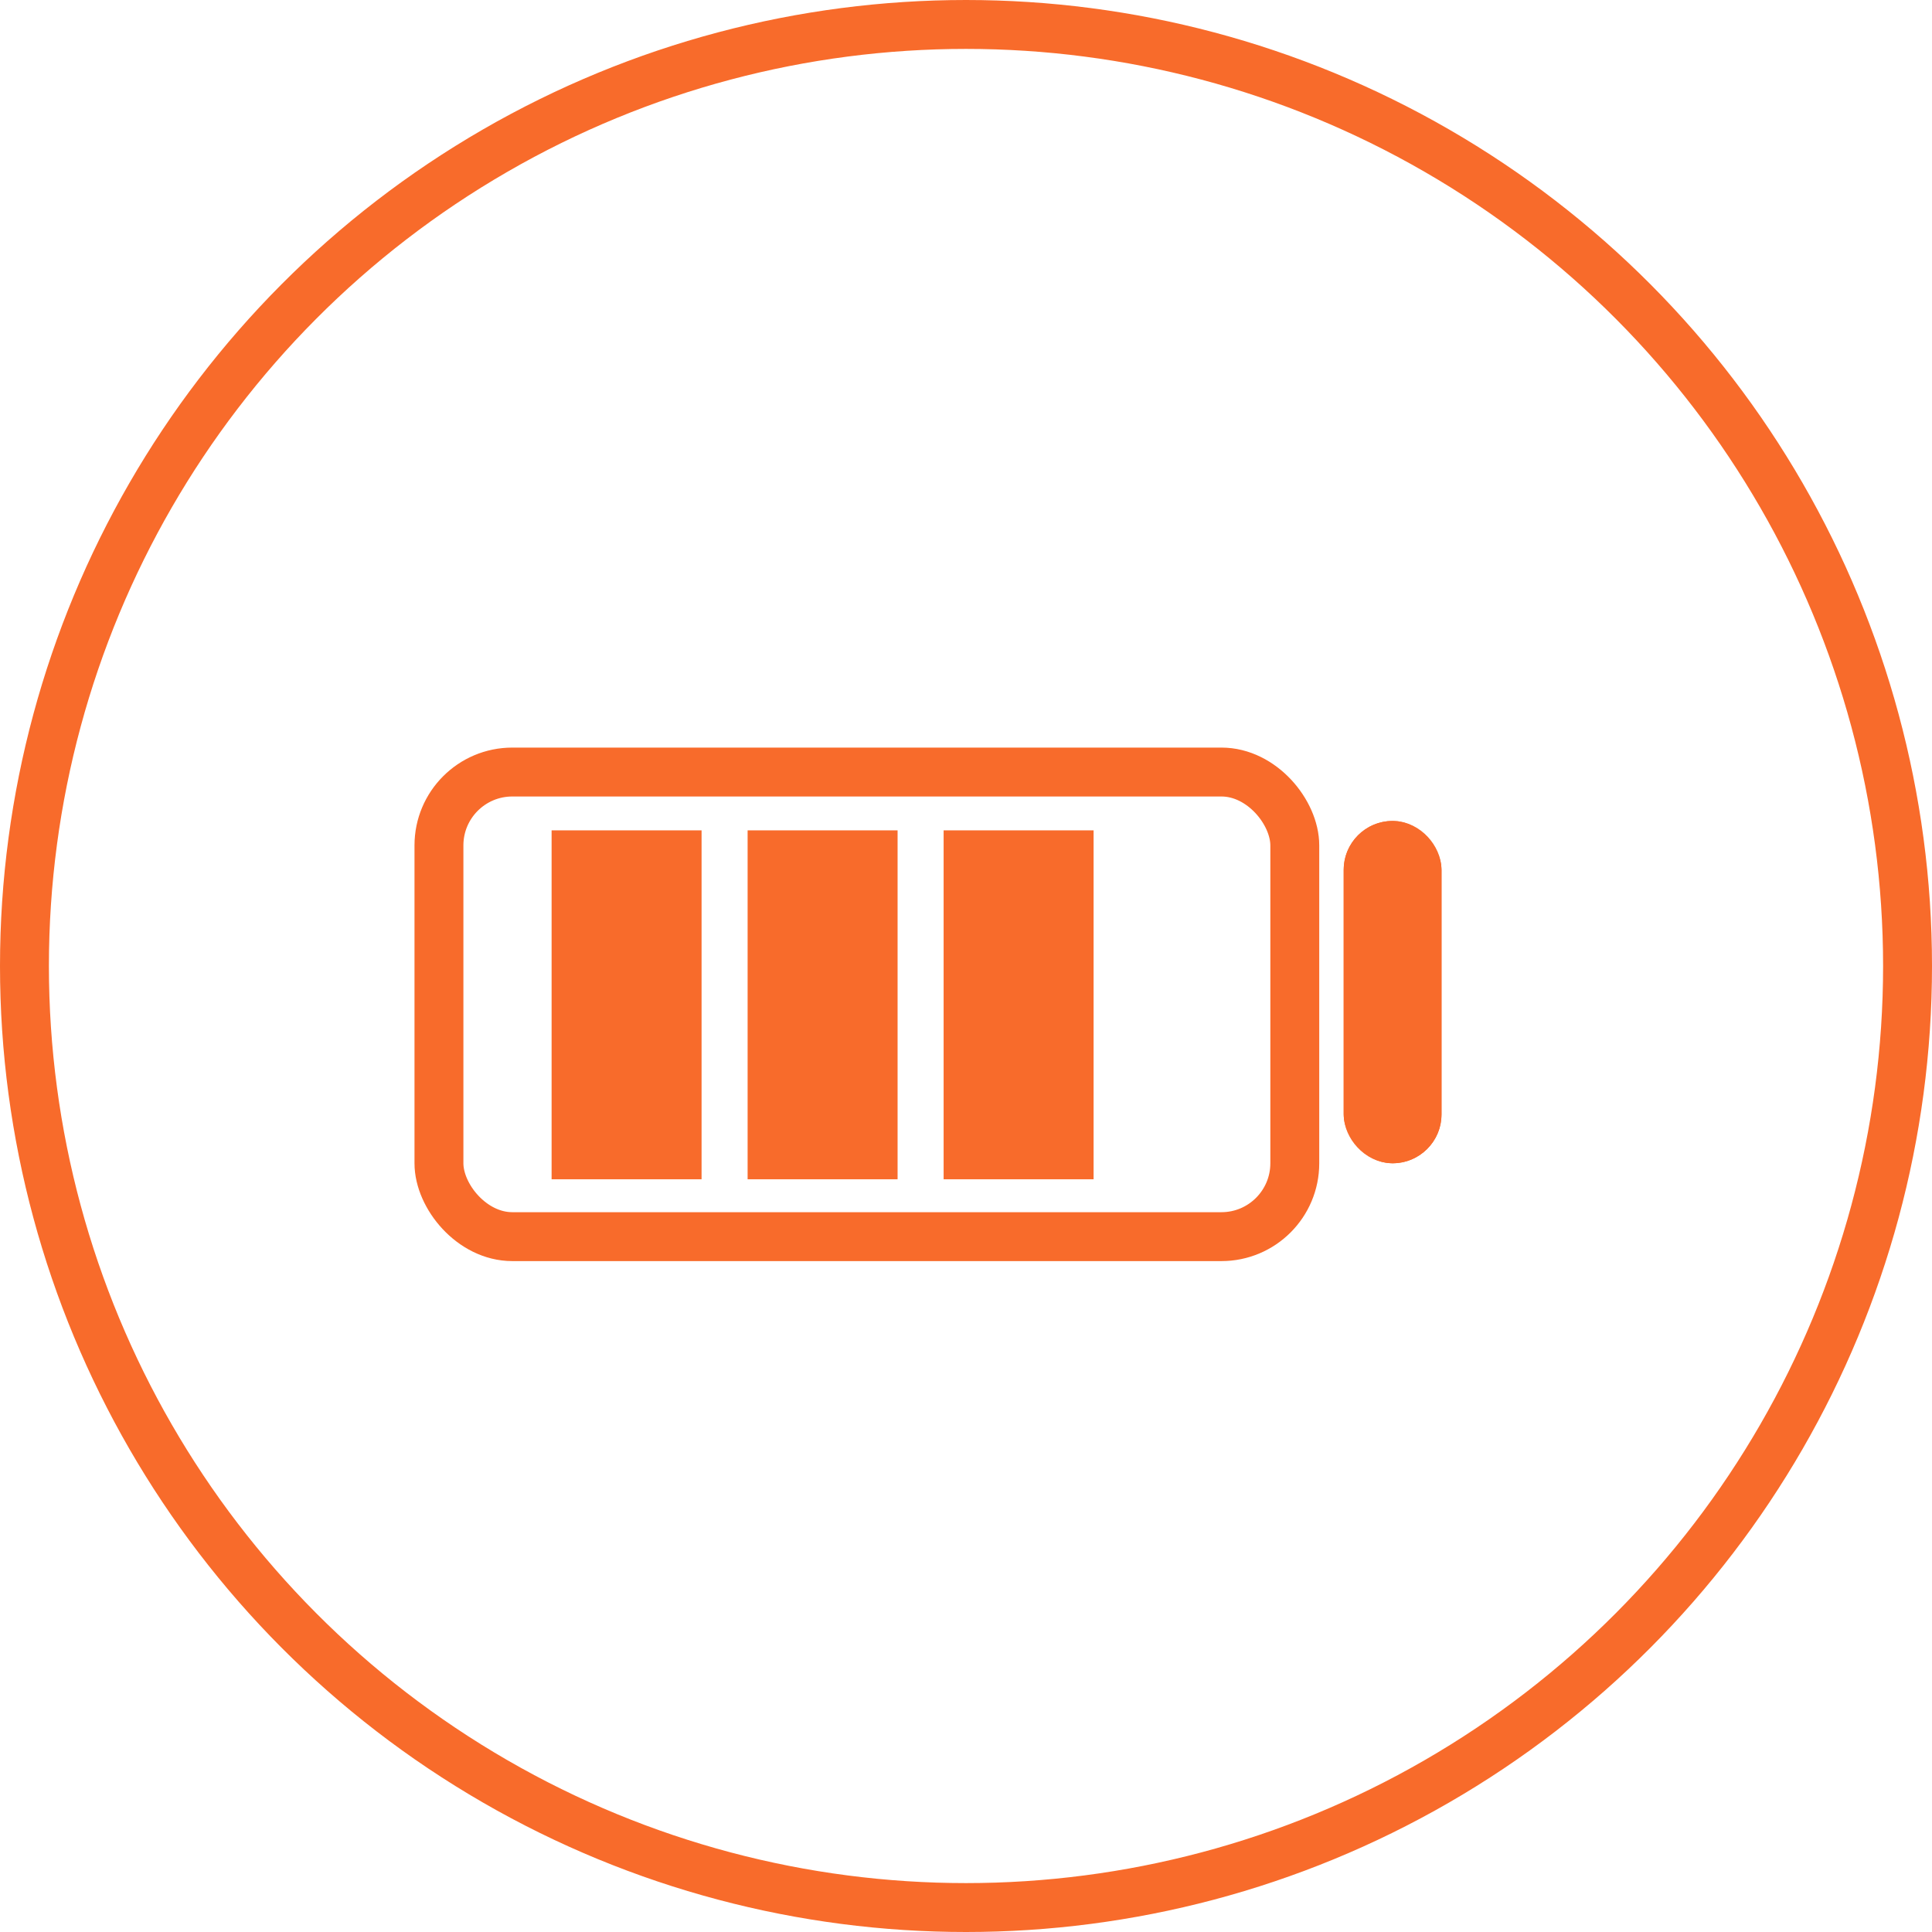
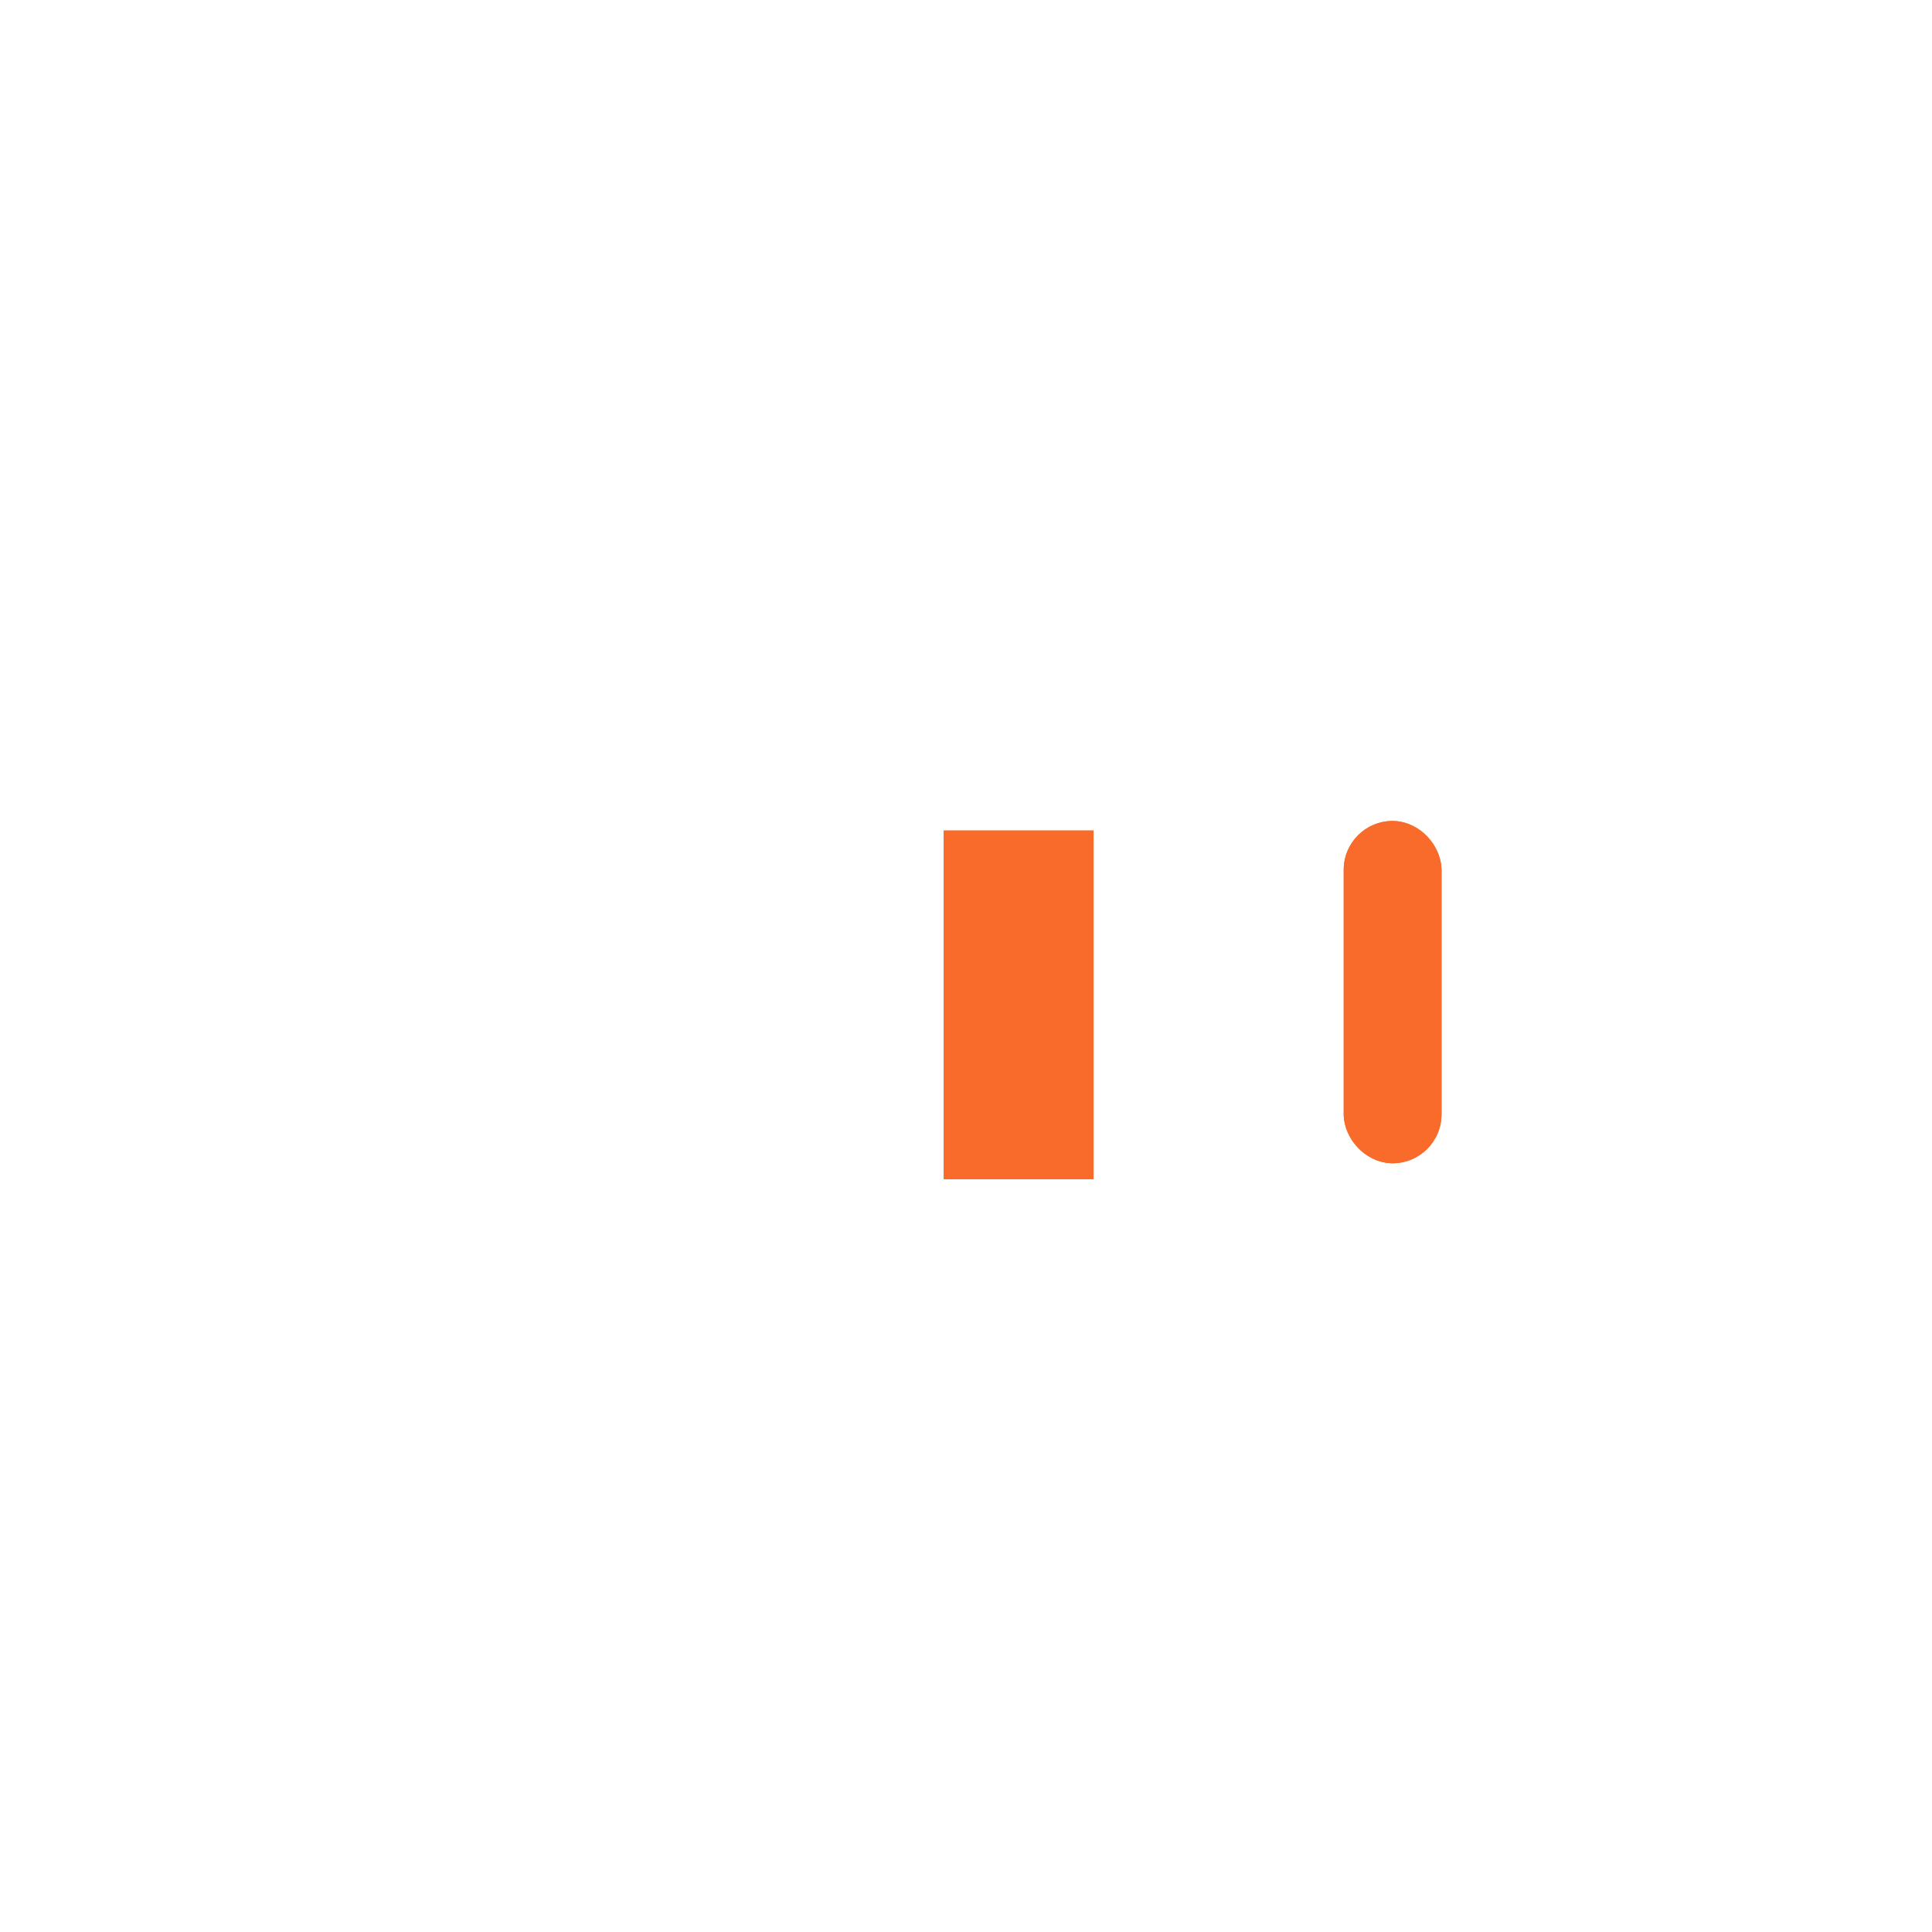
<svg xmlns="http://www.w3.org/2000/svg" id="组_51840" data-name="组 51840" width="79.01" height="79.01" viewBox="0 0 79.01 79.01">
  <g id="椭圆_5112" data-name="椭圆 5112" fill="none" stroke="#f86b2b" stroke-width="2">
    <circle cx="39.505" cy="39.505" r="39.505" stroke="none" />
-     <circle cx="39.505" cy="39.505" r="38.505" fill="none" />
  </g>
  <g id="矩形_23301" data-name="矩形 23301" transform="translate(16.951 30.573)" fill="none" stroke="#f86b2b" stroke-width="2">
    <rect width="37" height="21" rx="4" stroke="none" />
-     <rect x="1" y="1" width="35" height="19" rx="3" fill="none" />
  </g>
  <g id="矩形_23302" data-name="矩形 23302" transform="translate(54.951 33.573)" fill="#f86b2b" stroke="#f86b2b" stroke-width="2">
    <rect width="4" height="14" rx="2" stroke="none" />
    <rect x="1" y="1" width="2" height="12" rx="1" fill="none" />
  </g>
-   <path id="路径_24614" data-name="路径 24614" d="M-10349.3-14293.921v12.978h6.133v-14.269h-6.133Z" transform="translate(10371.858 14329.17)" fill="#f86b2b" />
-   <path id="路径_24615" data-name="路径 24615" d="M-10349.3-14293.921v12.978h6.133v-14.269h-6.133Z" transform="translate(10379.874 14329.17)" fill="#f86b2b" />
  <path id="路径_24616" data-name="路径 24616" d="M-10349.3-14293.921v12.978h6.133v-14.269h-6.133Z" transform="translate(10387.89 14329.17)" fill="#f86b2b" />
</svg>